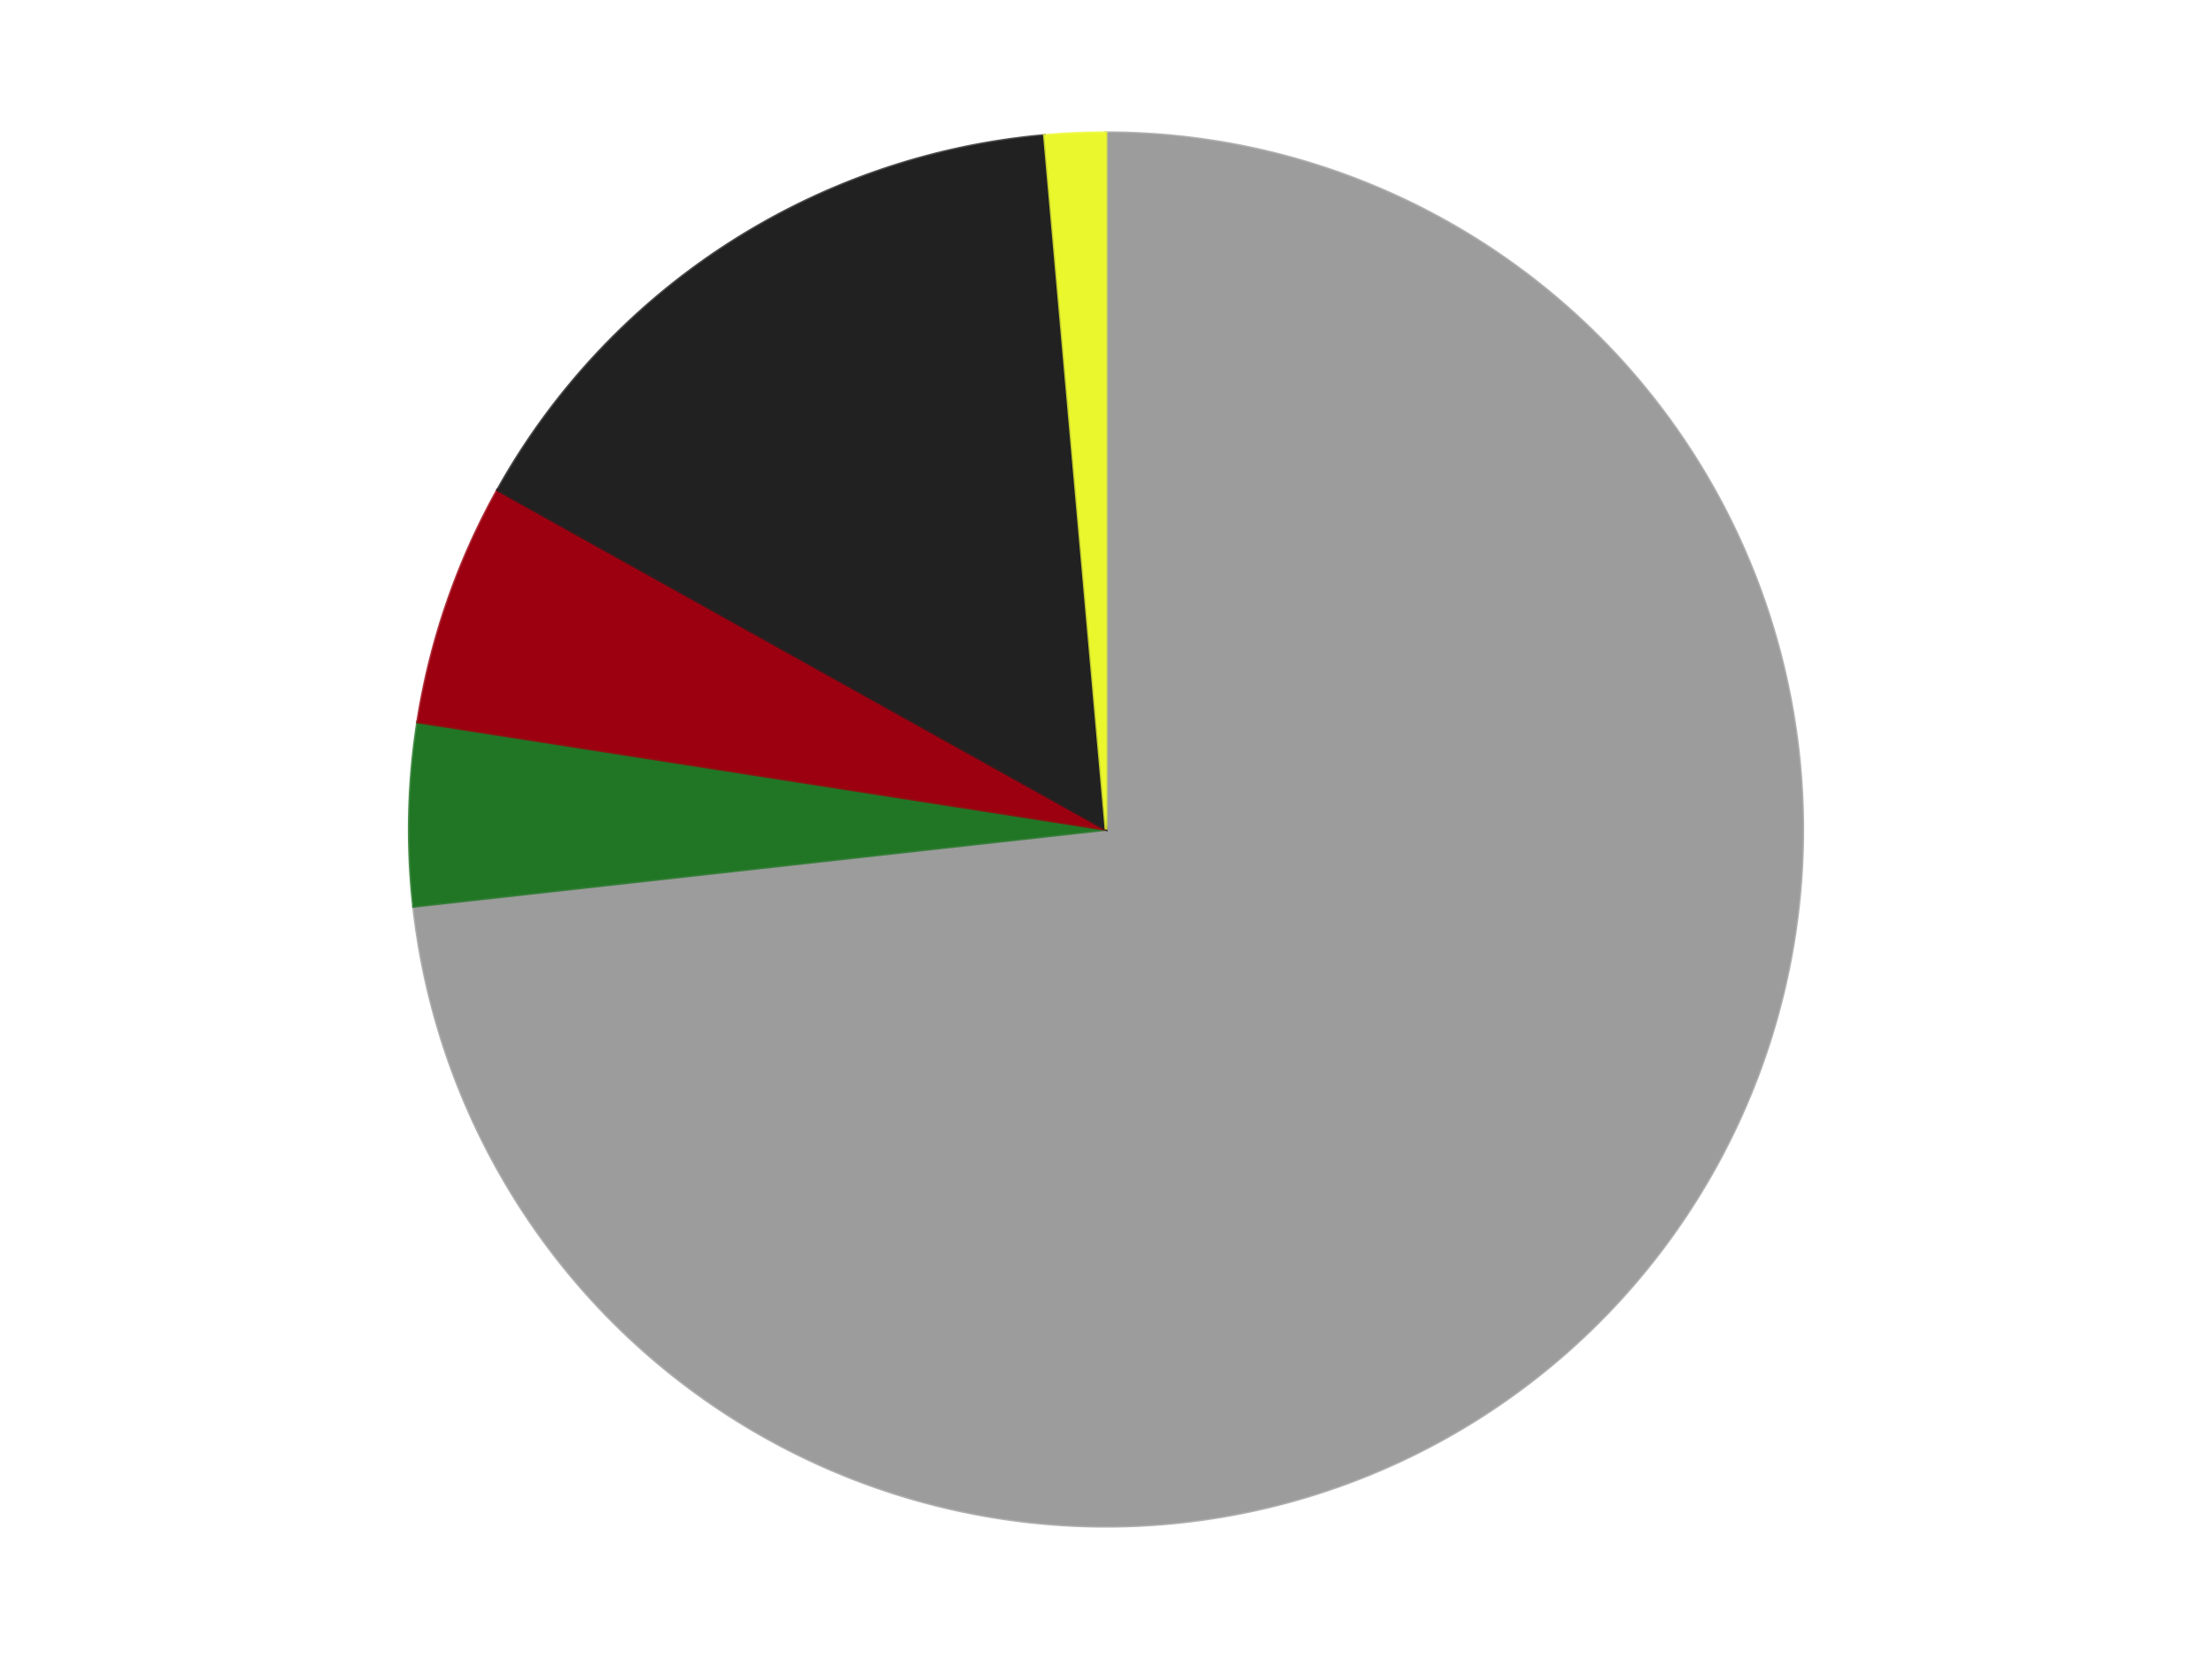
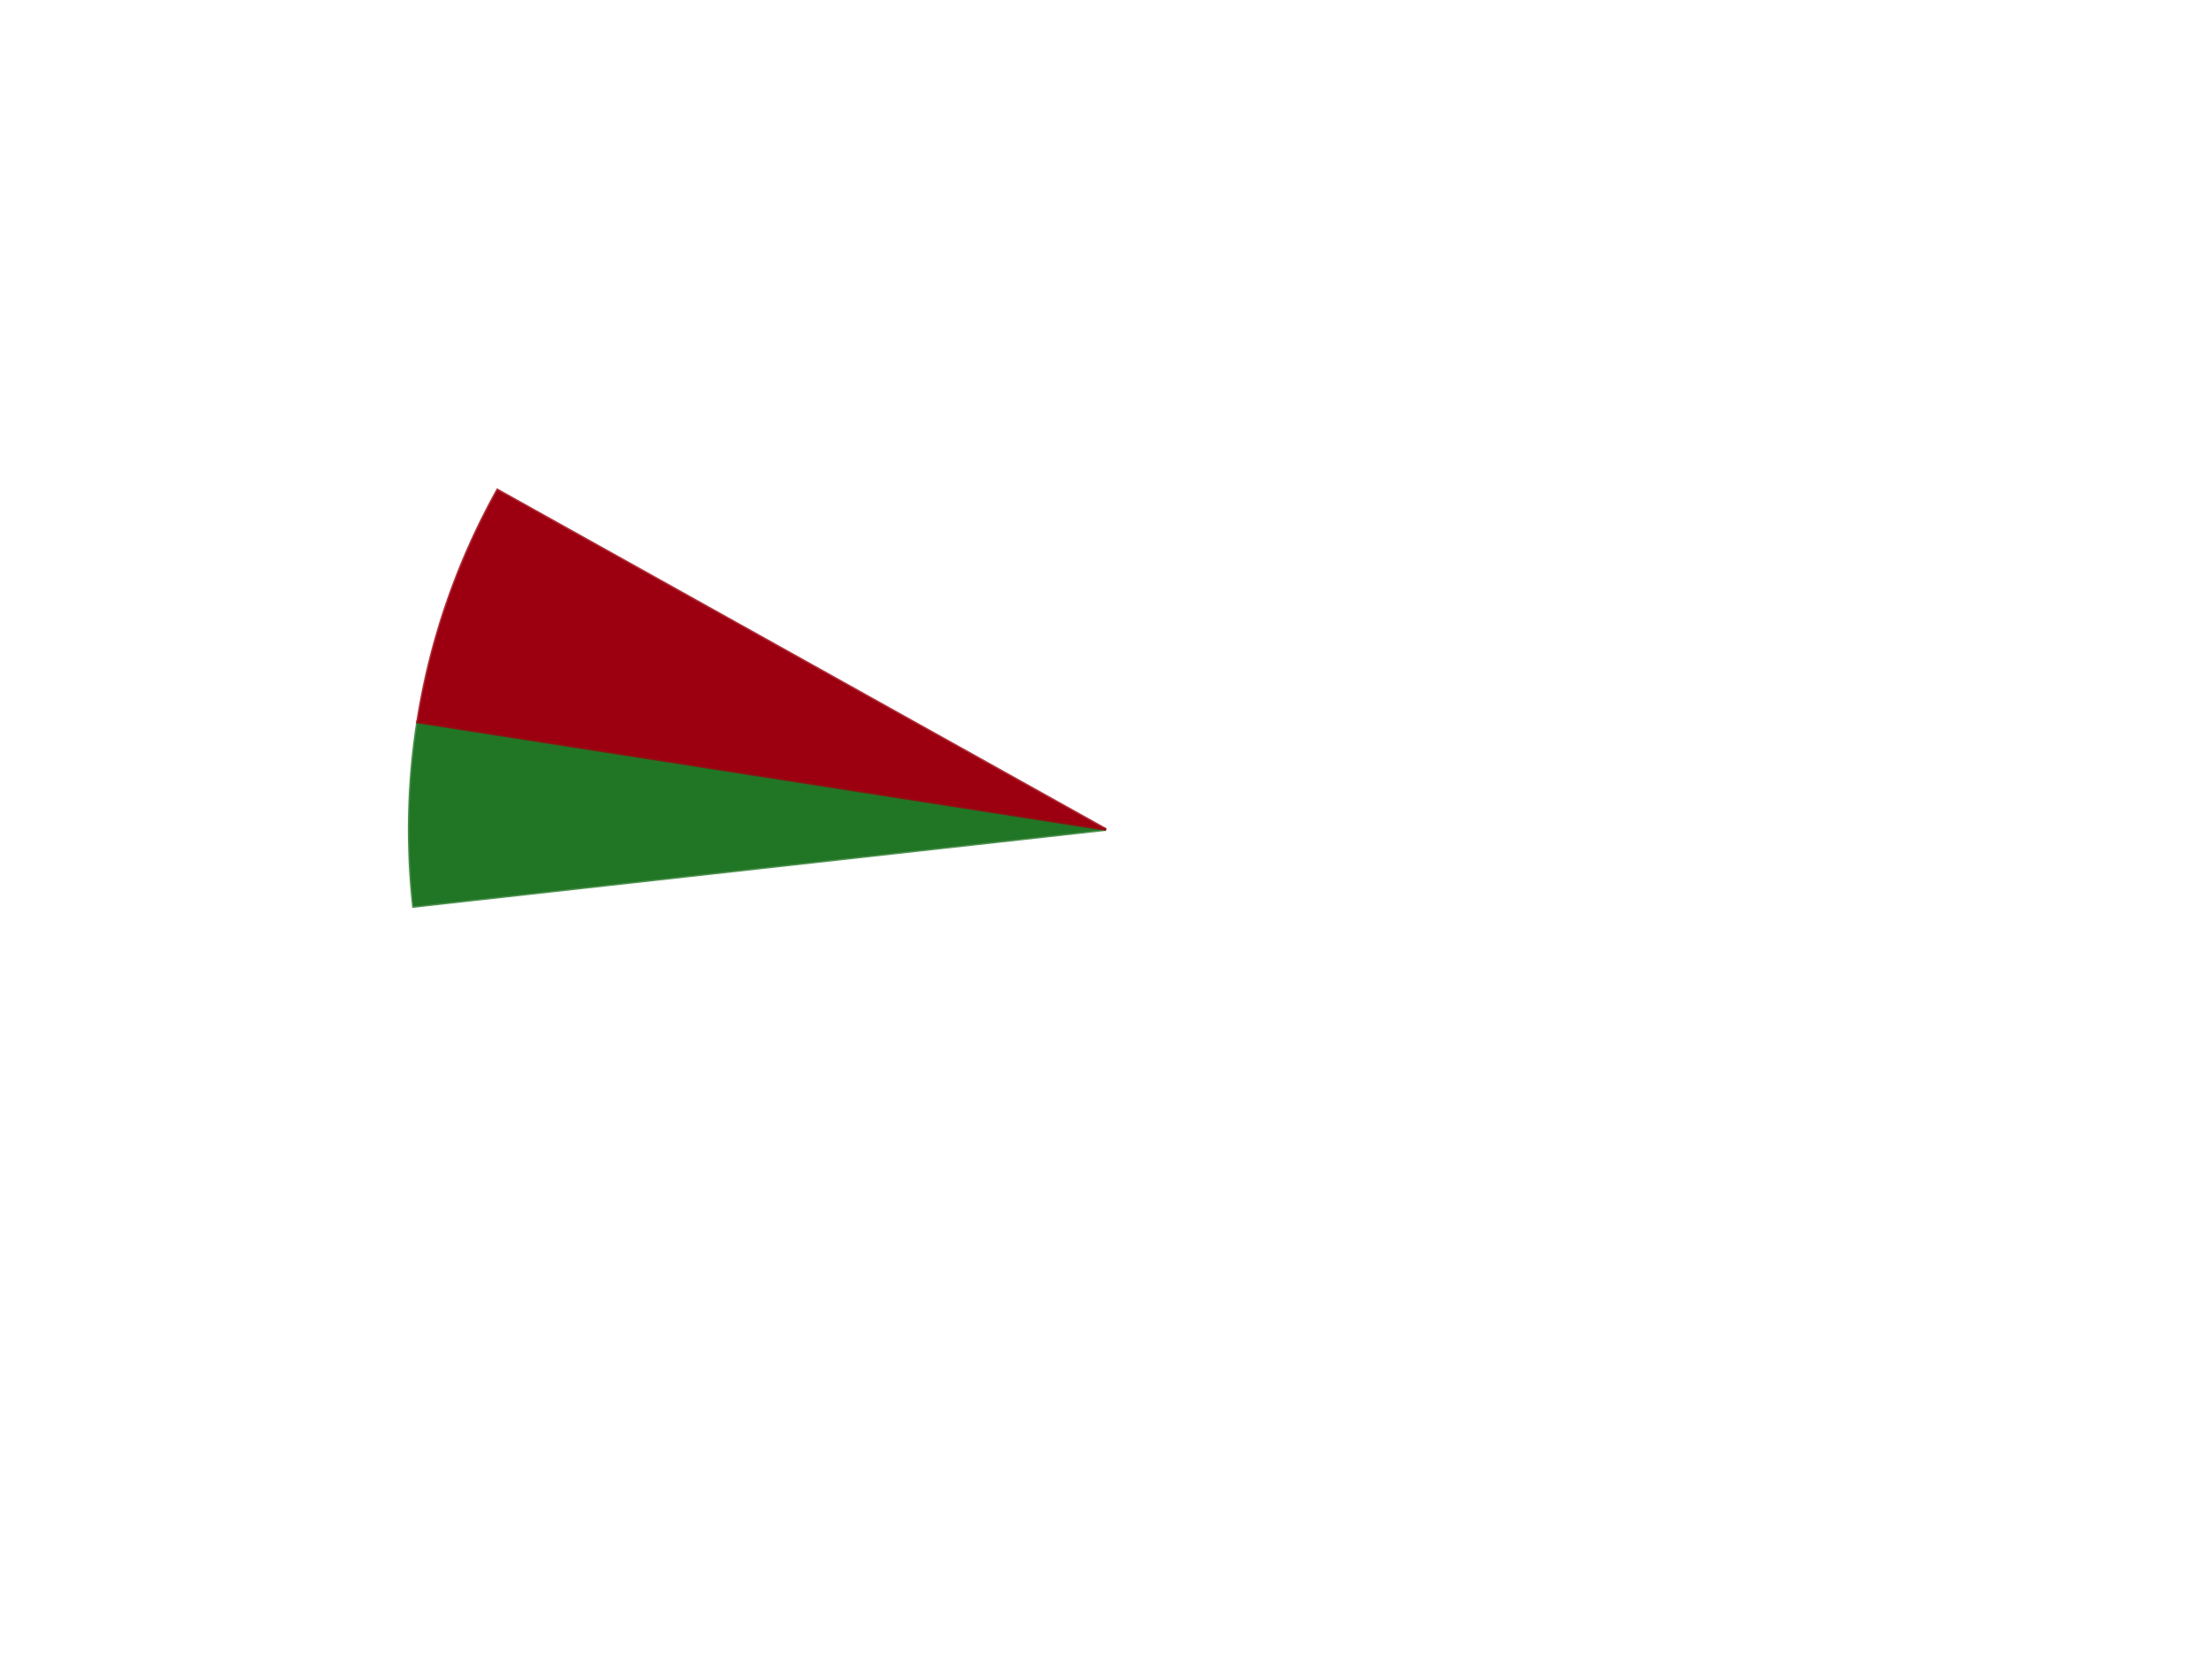
<svg xmlns="http://www.w3.org/2000/svg" xmlns:xlink="http://www.w3.org/1999/xlink" id="chart-a67b0a44-2987-48b1-8187-d37c74283a24" class="pygal-chart" viewBox="0 0 800 600">
  <defs>
    <style type="text/css">#chart-a67b0a44-2987-48b1-8187-d37c74283a24{-webkit-user-select:none;-webkit-font-smoothing:antialiased;font-family:Consolas,"Liberation Mono",Menlo,Courier,monospace}#chart-a67b0a44-2987-48b1-8187-d37c74283a24 .title{font-family:Consolas,"Liberation Mono",Menlo,Courier,monospace;font-size:16px}#chart-a67b0a44-2987-48b1-8187-d37c74283a24 .legends .legend text{font-family:Consolas,"Liberation Mono",Menlo,Courier,monospace;font-size:14px}#chart-a67b0a44-2987-48b1-8187-d37c74283a24 .axis text{font-family:Consolas,"Liberation Mono",Menlo,Courier,monospace;font-size:10px}#chart-a67b0a44-2987-48b1-8187-d37c74283a24 .axis text.major{font-family:Consolas,"Liberation Mono",Menlo,Courier,monospace;font-size:10px}#chart-a67b0a44-2987-48b1-8187-d37c74283a24 .text-overlay text.value{font-family:Consolas,"Liberation Mono",Menlo,Courier,monospace;font-size:16px}#chart-a67b0a44-2987-48b1-8187-d37c74283a24 .text-overlay text.label{font-family:Consolas,"Liberation Mono",Menlo,Courier,monospace;font-size:10px}#chart-a67b0a44-2987-48b1-8187-d37c74283a24 .tooltip{font-family:Consolas,"Liberation Mono",Menlo,Courier,monospace;font-size:14px}#chart-a67b0a44-2987-48b1-8187-d37c74283a24 text.no_data{font-family:Consolas,"Liberation Mono",Menlo,Courier,monospace;font-size:64px}
#chart-a67b0a44-2987-48b1-8187-d37c74283a24{background-color:transparent}#chart-a67b0a44-2987-48b1-8187-d37c74283a24 path,#chart-a67b0a44-2987-48b1-8187-d37c74283a24 line,#chart-a67b0a44-2987-48b1-8187-d37c74283a24 rect,#chart-a67b0a44-2987-48b1-8187-d37c74283a24 circle{-webkit-transition:150ms;-moz-transition:150ms;transition:150ms}#chart-a67b0a44-2987-48b1-8187-d37c74283a24 .graph &gt; .background{fill:transparent}#chart-a67b0a44-2987-48b1-8187-d37c74283a24 .plot &gt; .background{fill:transparent}#chart-a67b0a44-2987-48b1-8187-d37c74283a24 .graph{fill:rgba(0,0,0,.87)}#chart-a67b0a44-2987-48b1-8187-d37c74283a24 text.no_data{fill:rgba(0,0,0,1)}#chart-a67b0a44-2987-48b1-8187-d37c74283a24 .title{fill:rgba(0,0,0,1)}#chart-a67b0a44-2987-48b1-8187-d37c74283a24 .legends .legend text{fill:rgba(0,0,0,.87)}#chart-a67b0a44-2987-48b1-8187-d37c74283a24 .legends .legend:hover text{fill:rgba(0,0,0,1)}#chart-a67b0a44-2987-48b1-8187-d37c74283a24 .axis .line{stroke:rgba(0,0,0,1)}#chart-a67b0a44-2987-48b1-8187-d37c74283a24 .axis .guide.line{stroke:rgba(0,0,0,.54)}#chart-a67b0a44-2987-48b1-8187-d37c74283a24 .axis .major.line{stroke:rgba(0,0,0,.87)}#chart-a67b0a44-2987-48b1-8187-d37c74283a24 .axis text.major{fill:rgba(0,0,0,1)}#chart-a67b0a44-2987-48b1-8187-d37c74283a24 .axis.y .guides:hover .guide.line,#chart-a67b0a44-2987-48b1-8187-d37c74283a24 .line-graph .axis.x .guides:hover .guide.line,#chart-a67b0a44-2987-48b1-8187-d37c74283a24 .stackedline-graph .axis.x .guides:hover .guide.line,#chart-a67b0a44-2987-48b1-8187-d37c74283a24 .xy-graph .axis.x .guides:hover .guide.line{stroke:rgba(0,0,0,1)}#chart-a67b0a44-2987-48b1-8187-d37c74283a24 .axis .guides:hover text{fill:rgba(0,0,0,1)}#chart-a67b0a44-2987-48b1-8187-d37c74283a24 .reactive{fill-opacity:1.0;stroke-opacity:.8;stroke-width:1}#chart-a67b0a44-2987-48b1-8187-d37c74283a24 .ci{stroke:rgba(0,0,0,.87)}#chart-a67b0a44-2987-48b1-8187-d37c74283a24 .reactive.active,#chart-a67b0a44-2987-48b1-8187-d37c74283a24 .active .reactive{fill-opacity:0.6;stroke-opacity:.9;stroke-width:4}#chart-a67b0a44-2987-48b1-8187-d37c74283a24 .ci .reactive.active{stroke-width:1.5}#chart-a67b0a44-2987-48b1-8187-d37c74283a24 .series text{fill:rgba(0,0,0,1)}#chart-a67b0a44-2987-48b1-8187-d37c74283a24 .tooltip rect{fill:transparent;stroke:rgba(0,0,0,1);-webkit-transition:opacity 150ms;-moz-transition:opacity 150ms;transition:opacity 150ms}#chart-a67b0a44-2987-48b1-8187-d37c74283a24 .tooltip .label{fill:rgba(0,0,0,.87)}#chart-a67b0a44-2987-48b1-8187-d37c74283a24 .tooltip .label{fill:rgba(0,0,0,.87)}#chart-a67b0a44-2987-48b1-8187-d37c74283a24 .tooltip .legend{font-size:.8em;fill:rgba(0,0,0,.54)}#chart-a67b0a44-2987-48b1-8187-d37c74283a24 .tooltip .x_label{font-size:.6em;fill:rgba(0,0,0,1)}#chart-a67b0a44-2987-48b1-8187-d37c74283a24 .tooltip .xlink{font-size:.5em;text-decoration:underline}#chart-a67b0a44-2987-48b1-8187-d37c74283a24 .tooltip .value{font-size:1.5em}#chart-a67b0a44-2987-48b1-8187-d37c74283a24 .bound{font-size:.5em}#chart-a67b0a44-2987-48b1-8187-d37c74283a24 .max-value{font-size:.75em;fill:rgba(0,0,0,.54)}#chart-a67b0a44-2987-48b1-8187-d37c74283a24 .map-element{fill:transparent;stroke:rgba(0,0,0,.54) !important}#chart-a67b0a44-2987-48b1-8187-d37c74283a24 .map-element .reactive{fill-opacity:inherit;stroke-opacity:inherit}#chart-a67b0a44-2987-48b1-8187-d37c74283a24 .color-0,#chart-a67b0a44-2987-48b1-8187-d37c74283a24 .color-0 a:visited{stroke:#F44336;fill:#F44336}#chart-a67b0a44-2987-48b1-8187-d37c74283a24 .color-1,#chart-a67b0a44-2987-48b1-8187-d37c74283a24 .color-1 a:visited{stroke:#3F51B5;fill:#3F51B5}#chart-a67b0a44-2987-48b1-8187-d37c74283a24 .color-2,#chart-a67b0a44-2987-48b1-8187-d37c74283a24 .color-2 a:visited{stroke:#009688;fill:#009688}#chart-a67b0a44-2987-48b1-8187-d37c74283a24 .color-3,#chart-a67b0a44-2987-48b1-8187-d37c74283a24 .color-3 a:visited{stroke:#FFC107;fill:#FFC107}#chart-a67b0a44-2987-48b1-8187-d37c74283a24 .color-4,#chart-a67b0a44-2987-48b1-8187-d37c74283a24 .color-4 a:visited{stroke:#FF5722;fill:#FF5722}#chart-a67b0a44-2987-48b1-8187-d37c74283a24 .text-overlay .color-0 text{fill:black}#chart-a67b0a44-2987-48b1-8187-d37c74283a24 .text-overlay .color-1 text{fill:black}#chart-a67b0a44-2987-48b1-8187-d37c74283a24 .text-overlay .color-2 text{fill:black}#chart-a67b0a44-2987-48b1-8187-d37c74283a24 .text-overlay .color-3 text{fill:black}#chart-a67b0a44-2987-48b1-8187-d37c74283a24 .text-overlay .color-4 text{fill:black}
#chart-a67b0a44-2987-48b1-8187-d37c74283a24 text.no_data{text-anchor:middle}#chart-a67b0a44-2987-48b1-8187-d37c74283a24 .guide.line{fill:none}#chart-a67b0a44-2987-48b1-8187-d37c74283a24 .centered{text-anchor:middle}#chart-a67b0a44-2987-48b1-8187-d37c74283a24 .title{text-anchor:middle}#chart-a67b0a44-2987-48b1-8187-d37c74283a24 .legends .legend text{fill-opacity:1}#chart-a67b0a44-2987-48b1-8187-d37c74283a24 .axis.x text{text-anchor:middle}#chart-a67b0a44-2987-48b1-8187-d37c74283a24 .axis.x:not(.web) text[transform]{text-anchor:start}#chart-a67b0a44-2987-48b1-8187-d37c74283a24 .axis.x:not(.web) text[transform].backwards{text-anchor:end}#chart-a67b0a44-2987-48b1-8187-d37c74283a24 .axis.y text{text-anchor:end}#chart-a67b0a44-2987-48b1-8187-d37c74283a24 .axis.y text[transform].backwards{text-anchor:start}#chart-a67b0a44-2987-48b1-8187-d37c74283a24 .axis.y2 text{text-anchor:start}#chart-a67b0a44-2987-48b1-8187-d37c74283a24 .axis.y2 text[transform].backwards{text-anchor:end}#chart-a67b0a44-2987-48b1-8187-d37c74283a24 .axis .guide.line{stroke-dasharray:4,4;stroke:black}#chart-a67b0a44-2987-48b1-8187-d37c74283a24 .axis .major.guide.line{stroke-dasharray:6,6;stroke:black}#chart-a67b0a44-2987-48b1-8187-d37c74283a24 .horizontal .axis.y .guide.line,#chart-a67b0a44-2987-48b1-8187-d37c74283a24 .horizontal .axis.y2 .guide.line,#chart-a67b0a44-2987-48b1-8187-d37c74283a24 .vertical .axis.x .guide.line{opacity:0}#chart-a67b0a44-2987-48b1-8187-d37c74283a24 .horizontal .axis.always_show .guide.line,#chart-a67b0a44-2987-48b1-8187-d37c74283a24 .vertical .axis.always_show .guide.line{opacity:1 !important}#chart-a67b0a44-2987-48b1-8187-d37c74283a24 .axis.y .guides:hover .guide.line,#chart-a67b0a44-2987-48b1-8187-d37c74283a24 .axis.y2 .guides:hover .guide.line,#chart-a67b0a44-2987-48b1-8187-d37c74283a24 .axis.x .guides:hover .guide.line{opacity:1}#chart-a67b0a44-2987-48b1-8187-d37c74283a24 .axis .guides:hover text{opacity:1}#chart-a67b0a44-2987-48b1-8187-d37c74283a24 .nofill{fill:none}#chart-a67b0a44-2987-48b1-8187-d37c74283a24 .subtle-fill{fill-opacity:.2}#chart-a67b0a44-2987-48b1-8187-d37c74283a24 .dot{stroke-width:1px;fill-opacity:1;stroke-opacity:1}#chart-a67b0a44-2987-48b1-8187-d37c74283a24 .dot.active{stroke-width:5px}#chart-a67b0a44-2987-48b1-8187-d37c74283a24 .dot.negative{fill:transparent}#chart-a67b0a44-2987-48b1-8187-d37c74283a24 text,#chart-a67b0a44-2987-48b1-8187-d37c74283a24 tspan{stroke:none !important}#chart-a67b0a44-2987-48b1-8187-d37c74283a24 .series text.active{opacity:1}#chart-a67b0a44-2987-48b1-8187-d37c74283a24 .tooltip rect{fill-opacity:.95;stroke-width:.5}#chart-a67b0a44-2987-48b1-8187-d37c74283a24 .tooltip text{fill-opacity:1}#chart-a67b0a44-2987-48b1-8187-d37c74283a24 .showable{visibility:hidden}#chart-a67b0a44-2987-48b1-8187-d37c74283a24 .showable.shown{visibility:visible}#chart-a67b0a44-2987-48b1-8187-d37c74283a24 .gauge-background{fill:rgba(229,229,229,1);stroke:none}#chart-a67b0a44-2987-48b1-8187-d37c74283a24 .bg-lines{stroke:transparent;stroke-width:2px}</style>
    <script type="text/javascript">window.pygal = window.pygal || {};window.pygal.config = window.pygal.config || {};window.pygal.config['a67b0a44-2987-48b1-8187-d37c74283a24'] = {"allow_interruptions": false, "box_mode": "extremes", "classes": ["pygal-chart"], "css": ["file://style.css", "file://graph.css"], "defs": [], "disable_xml_declaration": false, "dots_size": 2.5, "dynamic_print_values": false, "explicit_size": false, "fill": false, "force_uri_protocol": "https", "formatter": null, "half_pie": false, "height": 600, "include_x_axis": false, "inner_radius": 0, "interpolate": null, "interpolation_parameters": {}, "interpolation_precision": 250, "inverse_y_axis": false, "js": ["//kozea.github.io/pygal.js/2.0.x/pygal-tooltips.min.js"], "legend_at_bottom": false, "legend_at_bottom_columns": null, "legend_box_size": 12, "logarithmic": false, "margin": 20, "margin_bottom": null, "margin_left": null, "margin_right": null, "margin_top": null, "max_scale": 16, "min_scale": 4, "missing_value_fill_truncation": "x", "no_data_text": "No data", "no_prefix": false, "order_min": null, "pretty_print": false, "print_labels": false, "print_values": false, "print_values_position": "center", "print_zeroes": true, "range": null, "rounded_bars": null, "secondary_range": null, "show_dots": true, "show_legend": false, "show_minor_x_labels": true, "show_minor_y_labels": true, "show_only_major_dots": false, "show_x_guides": false, "show_x_labels": true, "show_y_guides": true, "show_y_labels": true, "spacing": 10, "stack_from_top": false, "strict": false, "stroke": true, "stroke_style": null, "style": {"background": "transparent", "ci_colors": [], "colors": ["#F44336", "#3F51B5", "#009688", "#FFC107", "#FF5722", "#9C27B0", "#03A9F4", "#8BC34A", "#FF9800", "#E91E63", "#2196F3", "#4CAF50", "#FFEB3B", "#673AB7", "#00BCD4", "#CDDC39", "#9E9E9E", "#607D8B"], "dot_opacity": "1", "font_family": "Consolas, \"Liberation Mono\", Menlo, Courier, monospace", "foreground": "rgba(0, 0, 0, .87)", "foreground_strong": "rgba(0, 0, 0, 1)", "foreground_subtle": "rgba(0, 0, 0, .54)", "guide_stroke_color": "black", "guide_stroke_dasharray": "4,4", "label_font_family": "Consolas, \"Liberation Mono\", Menlo, Courier, monospace", "label_font_size": 10, "legend_font_family": "Consolas, \"Liberation Mono\", Menlo, Courier, monospace", "legend_font_size": 14, "major_guide_stroke_color": "black", "major_guide_stroke_dasharray": "6,6", "major_label_font_family": "Consolas, \"Liberation Mono\", Menlo, Courier, monospace", "major_label_font_size": 10, "no_data_font_family": "Consolas, \"Liberation Mono\", Menlo, Courier, monospace", "no_data_font_size": 64, "opacity": "1.0", "opacity_hover": "0.6", "plot_background": "transparent", "stroke_opacity": ".8", "stroke_opacity_hover": ".9", "stroke_width": "1", "stroke_width_hover": "4", "title_font_family": "Consolas, \"Liberation Mono\", Menlo, Courier, monospace", "title_font_size": 16, "tooltip_font_family": "Consolas, \"Liberation Mono\", Menlo, Courier, monospace", "tooltip_font_size": 14, "transition": "150ms", "value_background": "rgba(229, 229, 229, 1)", "value_colors": [], "value_font_family": "Consolas, \"Liberation Mono\", Menlo, Courier, monospace", "value_font_size": 16, "value_label_font_family": "Consolas, \"Liberation Mono\", Menlo, Courier, monospace", "value_label_font_size": 10}, "title": null, "tooltip_border_radius": 0, "tooltip_fancy_mode": true, "truncate_label": null, "truncate_legend": null, "width": 800, "x_label_rotation": 0, "x_labels": null, "x_labels_major": null, "x_labels_major_count": null, "x_labels_major_every": null, "x_title": null, "xrange": null, "y_label_rotation": 0, "y_labels": null, "y_labels_major": null, "y_labels_major_count": null, "y_labels_major_every": null, "y_title": null, "zero": 0, "legends": ["Light Gray", "Trans-Green", "Trans-Red", "Black", "Trans-Yellow"]}</script>
    <script type="text/javascript" xlink:href="https://kozea.github.io/pygal.js/2.0.x/pygal-tooltips.min.js" />
  </defs>
  <title>Pygal</title>
  <g class="graph pie-graph vertical">
    <rect x="0" y="0" width="800" height="600" class="background" />
    <g transform="translate(20, 20)" class="plot">
-       <rect x="0" y="0" width="760" height="560" class="background" />
      <g class="series serie-0 color-0">
        <g class="slices">
          <g class="slice" style="fill: #9C9C9C; stroke: #9C9C9C">
-             <path d="M380 28 A252 252 0 1 1 129.54 307.819 L380 280 A0 0 0 1 0 380 280 z" class="slice reactive tooltip-trigger" />
            <desc class="value">52</desc>
            <desc class="x centered">473.88454364593997</desc>
            <desc class="y centered">364.033876885418</desc>
          </g>
        </g>
      </g>
      <g class="series serie-1 color-1">
        <g class="slices">
          <g class="slice" style="fill: #217625; stroke: #217625">
            <path d="M129.54 307.819 A252 252 0 0 1 131.016 241.129 L380 280 A0 0 0 0 0 380 280 z" class="slice reactive tooltip-trigger" />
            <desc class="value">3</desc>
            <desc class="x centered">254.03083513765938</desc>
            <desc class="y centered">277.2126170186985</desc>
          </g>
        </g>
      </g>
      <g class="series serie-2 color-2">
        <g class="slices">
          <g class="slice" style="fill: #9C0010; stroke: #9C0010">
            <path d="M131.016 241.129 A252 252 0 0 1 159.927 157.232 L380 280 A0 0 0 0 0 380 280 z" class="slice reactive tooltip-trigger" />
            <desc class="value">4</desc>
            <desc class="x centered">260.8747470424678</desc>
            <desc class="y centered">238.94912780702512</desc>
          </g>
        </g>
      </g>
      <g class="series serie-3 color-3">
        <g class="slices">
          <g class="slice" style="fill: #212121; stroke: #212121">
-             <path d="M159.927 157.232 A252 252 0 0 1 357.728 28.986 L380 280 A0 0 0 0 0 380 280 z" class="slice reactive tooltip-trigger" />
            <desc class="value">11</desc>
            <desc class="x centered">311.4534298012557</desc>
            <desc class="y centered">174.27692913091948</desc>
          </g>
        </g>
      </g>
      <g class="series serie-4 color-4">
        <g class="slices">
          <g class="slice" style="fill: #EBF72D; stroke: #EBF72D">
-             <path d="M357.728 28.986 A252 252 0 0 1 380 28 L380 280 A0 0 0 0 0 380 280 z" class="slice reactive tooltip-trigger" />
            <desc class="value">1</desc>
            <desc class="x centered">374.42659831260227</desc>
            <desc class="y centered">154.12332545848332</desc>
          </g>
        </g>
      </g>
    </g>
    <g class="titles" />
    <g transform="translate(20, 20)" class="plot overlay">
      <g class="series serie-0 color-0" />
      <g class="series serie-1 color-1" />
      <g class="series serie-2 color-2" />
      <g class="series serie-3 color-3" />
      <g class="series serie-4 color-4" />
    </g>
    <g transform="translate(20, 20)" class="plot text-overlay">
      <g class="series serie-0 color-0" />
      <g class="series serie-1 color-1" />
      <g class="series serie-2 color-2" />
      <g class="series serie-3 color-3" />
      <g class="series serie-4 color-4" />
    </g>
    <g transform="translate(20, 20)" class="plot tooltip-overlay">
      <g transform="translate(0 0)" style="opacity: 0" class="tooltip">
-         <rect rx="0" ry="0" width="0" height="0" class="tooltip-box" />
        <g class="text" />
      </g>
    </g>
  </g>
</svg>